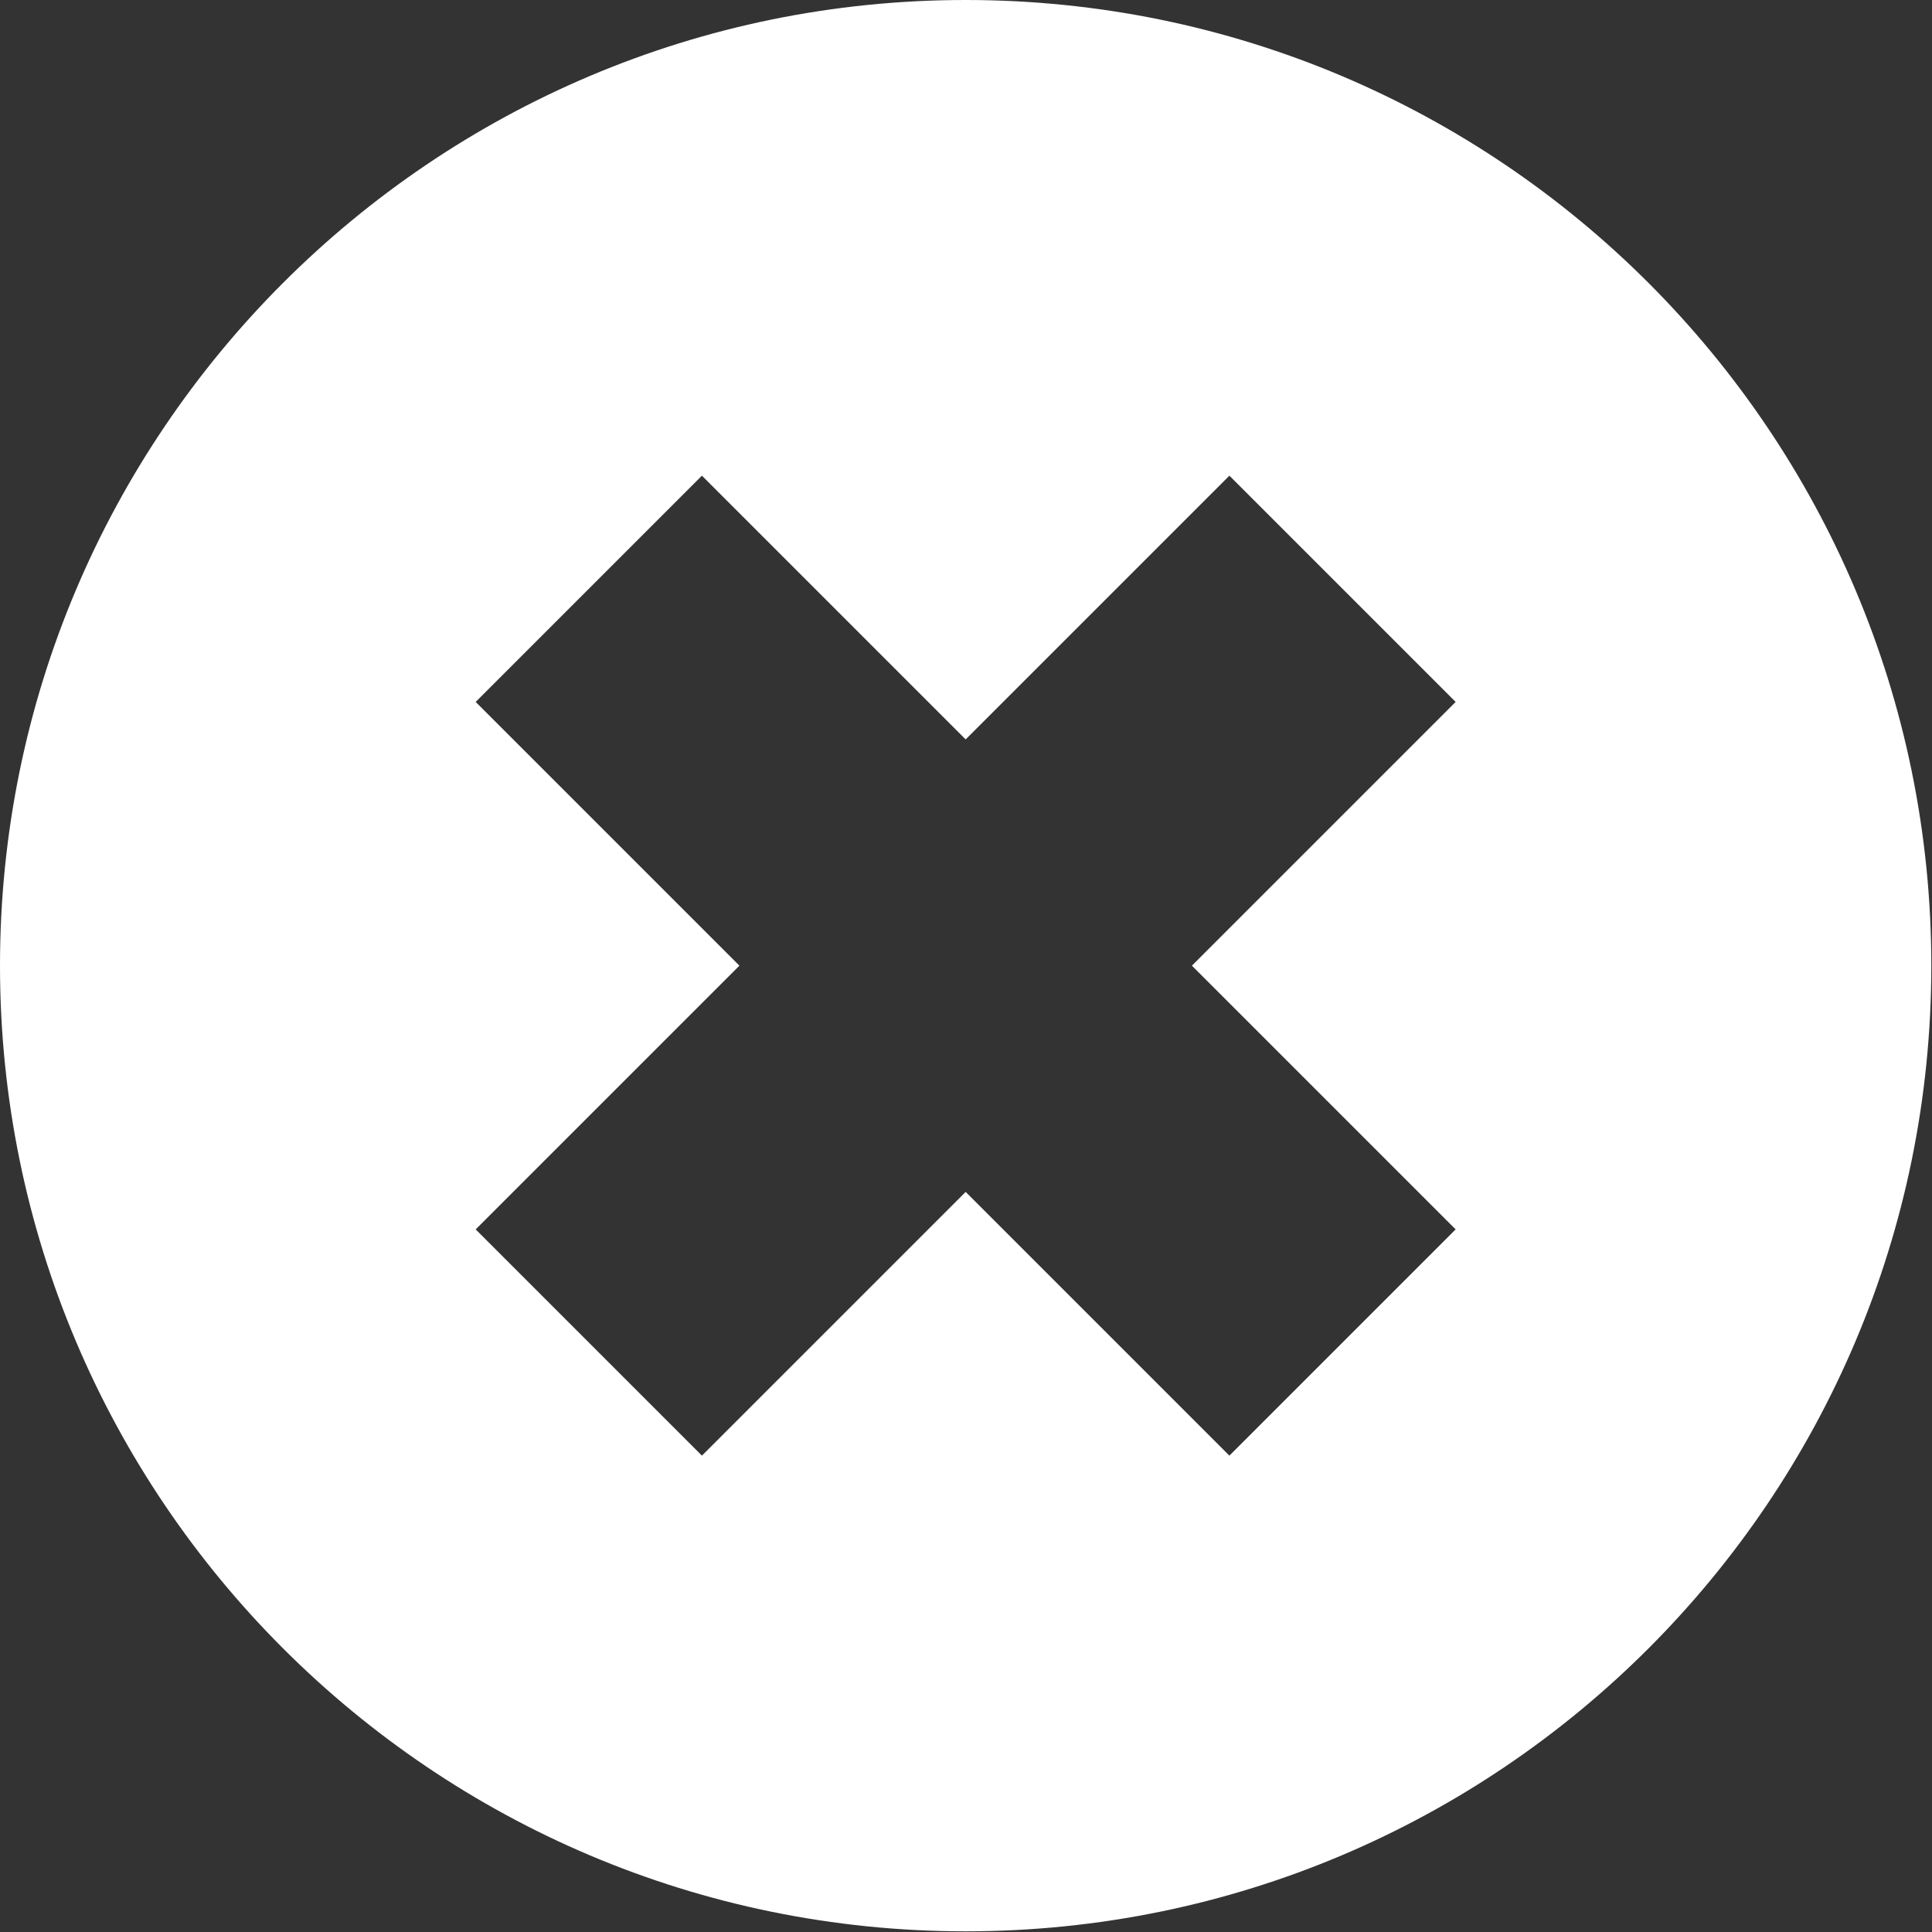
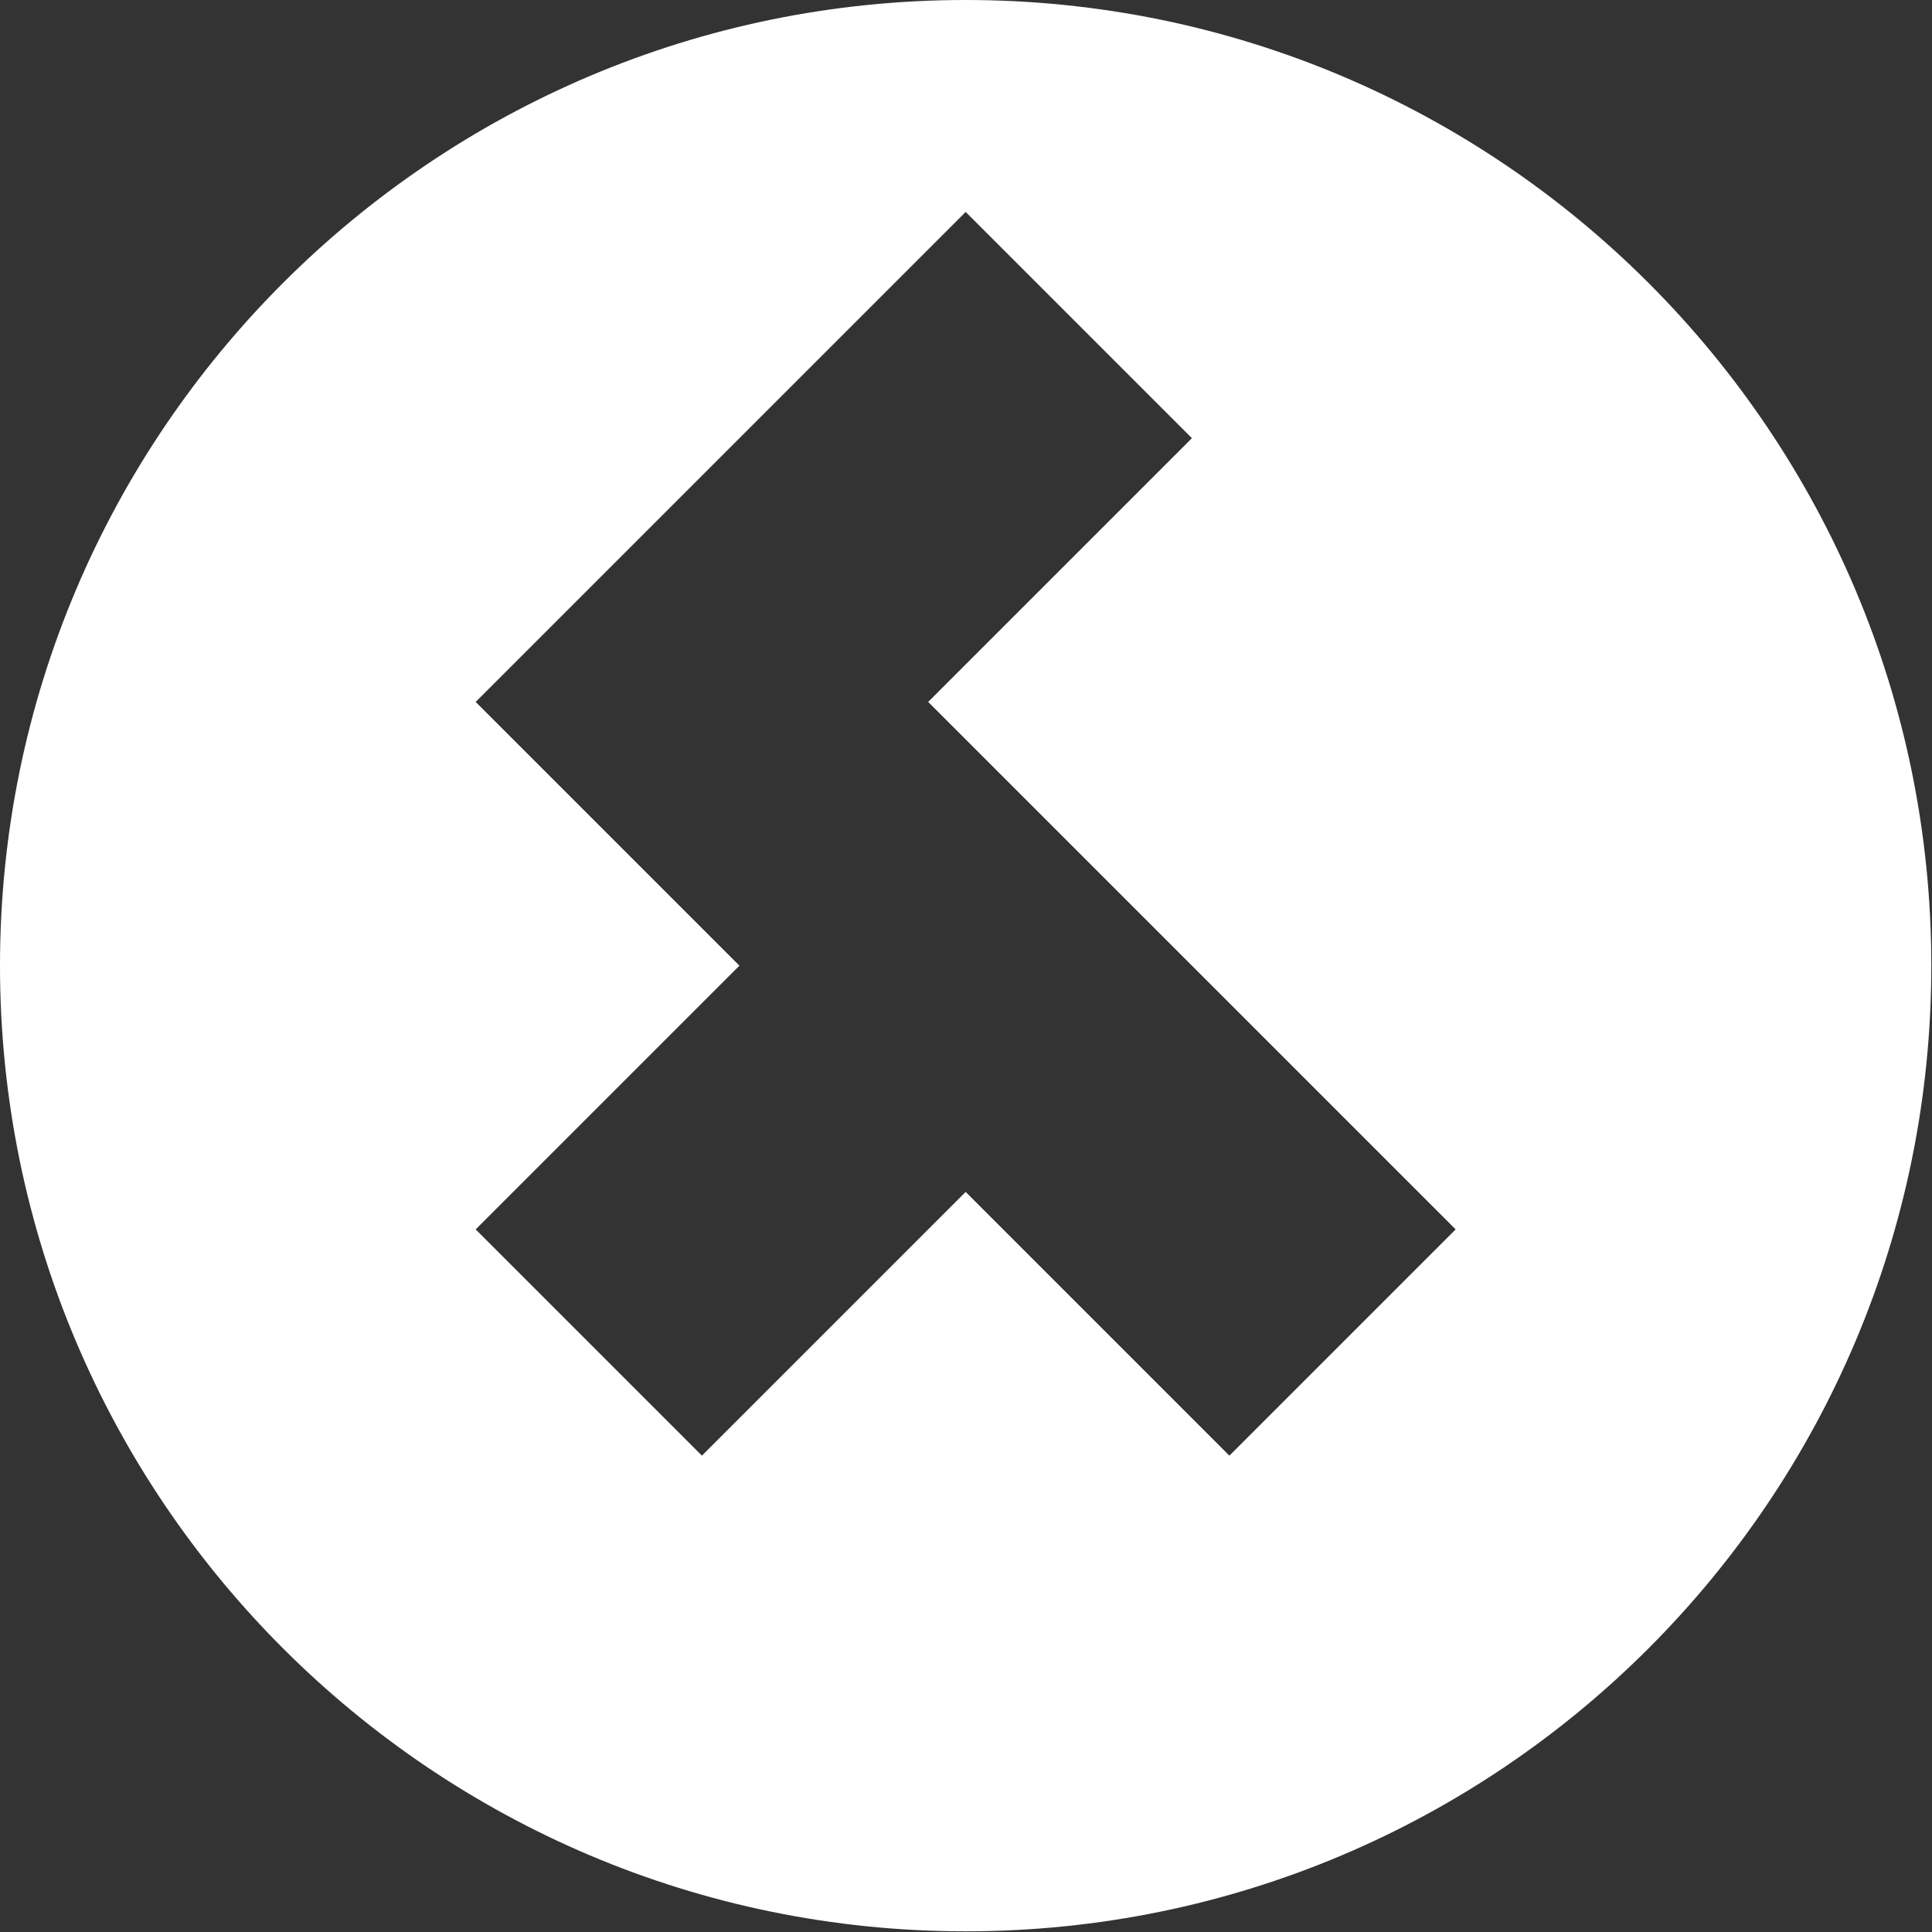
<svg xmlns="http://www.w3.org/2000/svg" version="1.1" id="Ebene_1" x="0px" y="0px" viewBox="0 0 283.5 283.5" style="enable-background:new 0 0 283.5 283.5;" xml:space="preserve">
  <rect x="0" y="0" width="283.5" height="283.5" fill="#333333" stroke="none" />
  <style type="text/css">
	.st0{fill:#FFFFFF;}
</style>
-   <path class="st0" d="M141.7,0C63.5,0,0,63.5,0,141.7s63.5,141.7,141.7,141.7c78.3,0,141.7-63.5,141.7-141.7S220,0,141.7,0z   M213.6,180.4l-33.2,33.2l-38.7-38.7L103,213.6l-33.2-33.2l38.7-38.7L69.8,103L103,69.8l38.7,38.7l38.7-38.7l33.2,33.2l-38.7,38.7  L213.6,180.4z" />
+   <path class="st0" d="M141.7,0C63.5,0,0,63.5,0,141.7s63.5,141.7,141.7,141.7c78.3,0,141.7-63.5,141.7-141.7S220,0,141.7,0z   M213.6,180.4l-33.2,33.2l-38.7-38.7L103,213.6l-33.2-33.2l38.7-38.7L69.8,103L103,69.8l38.7-38.7l33.2,33.2l-38.7,38.7  L213.6,180.4z" />
</svg>